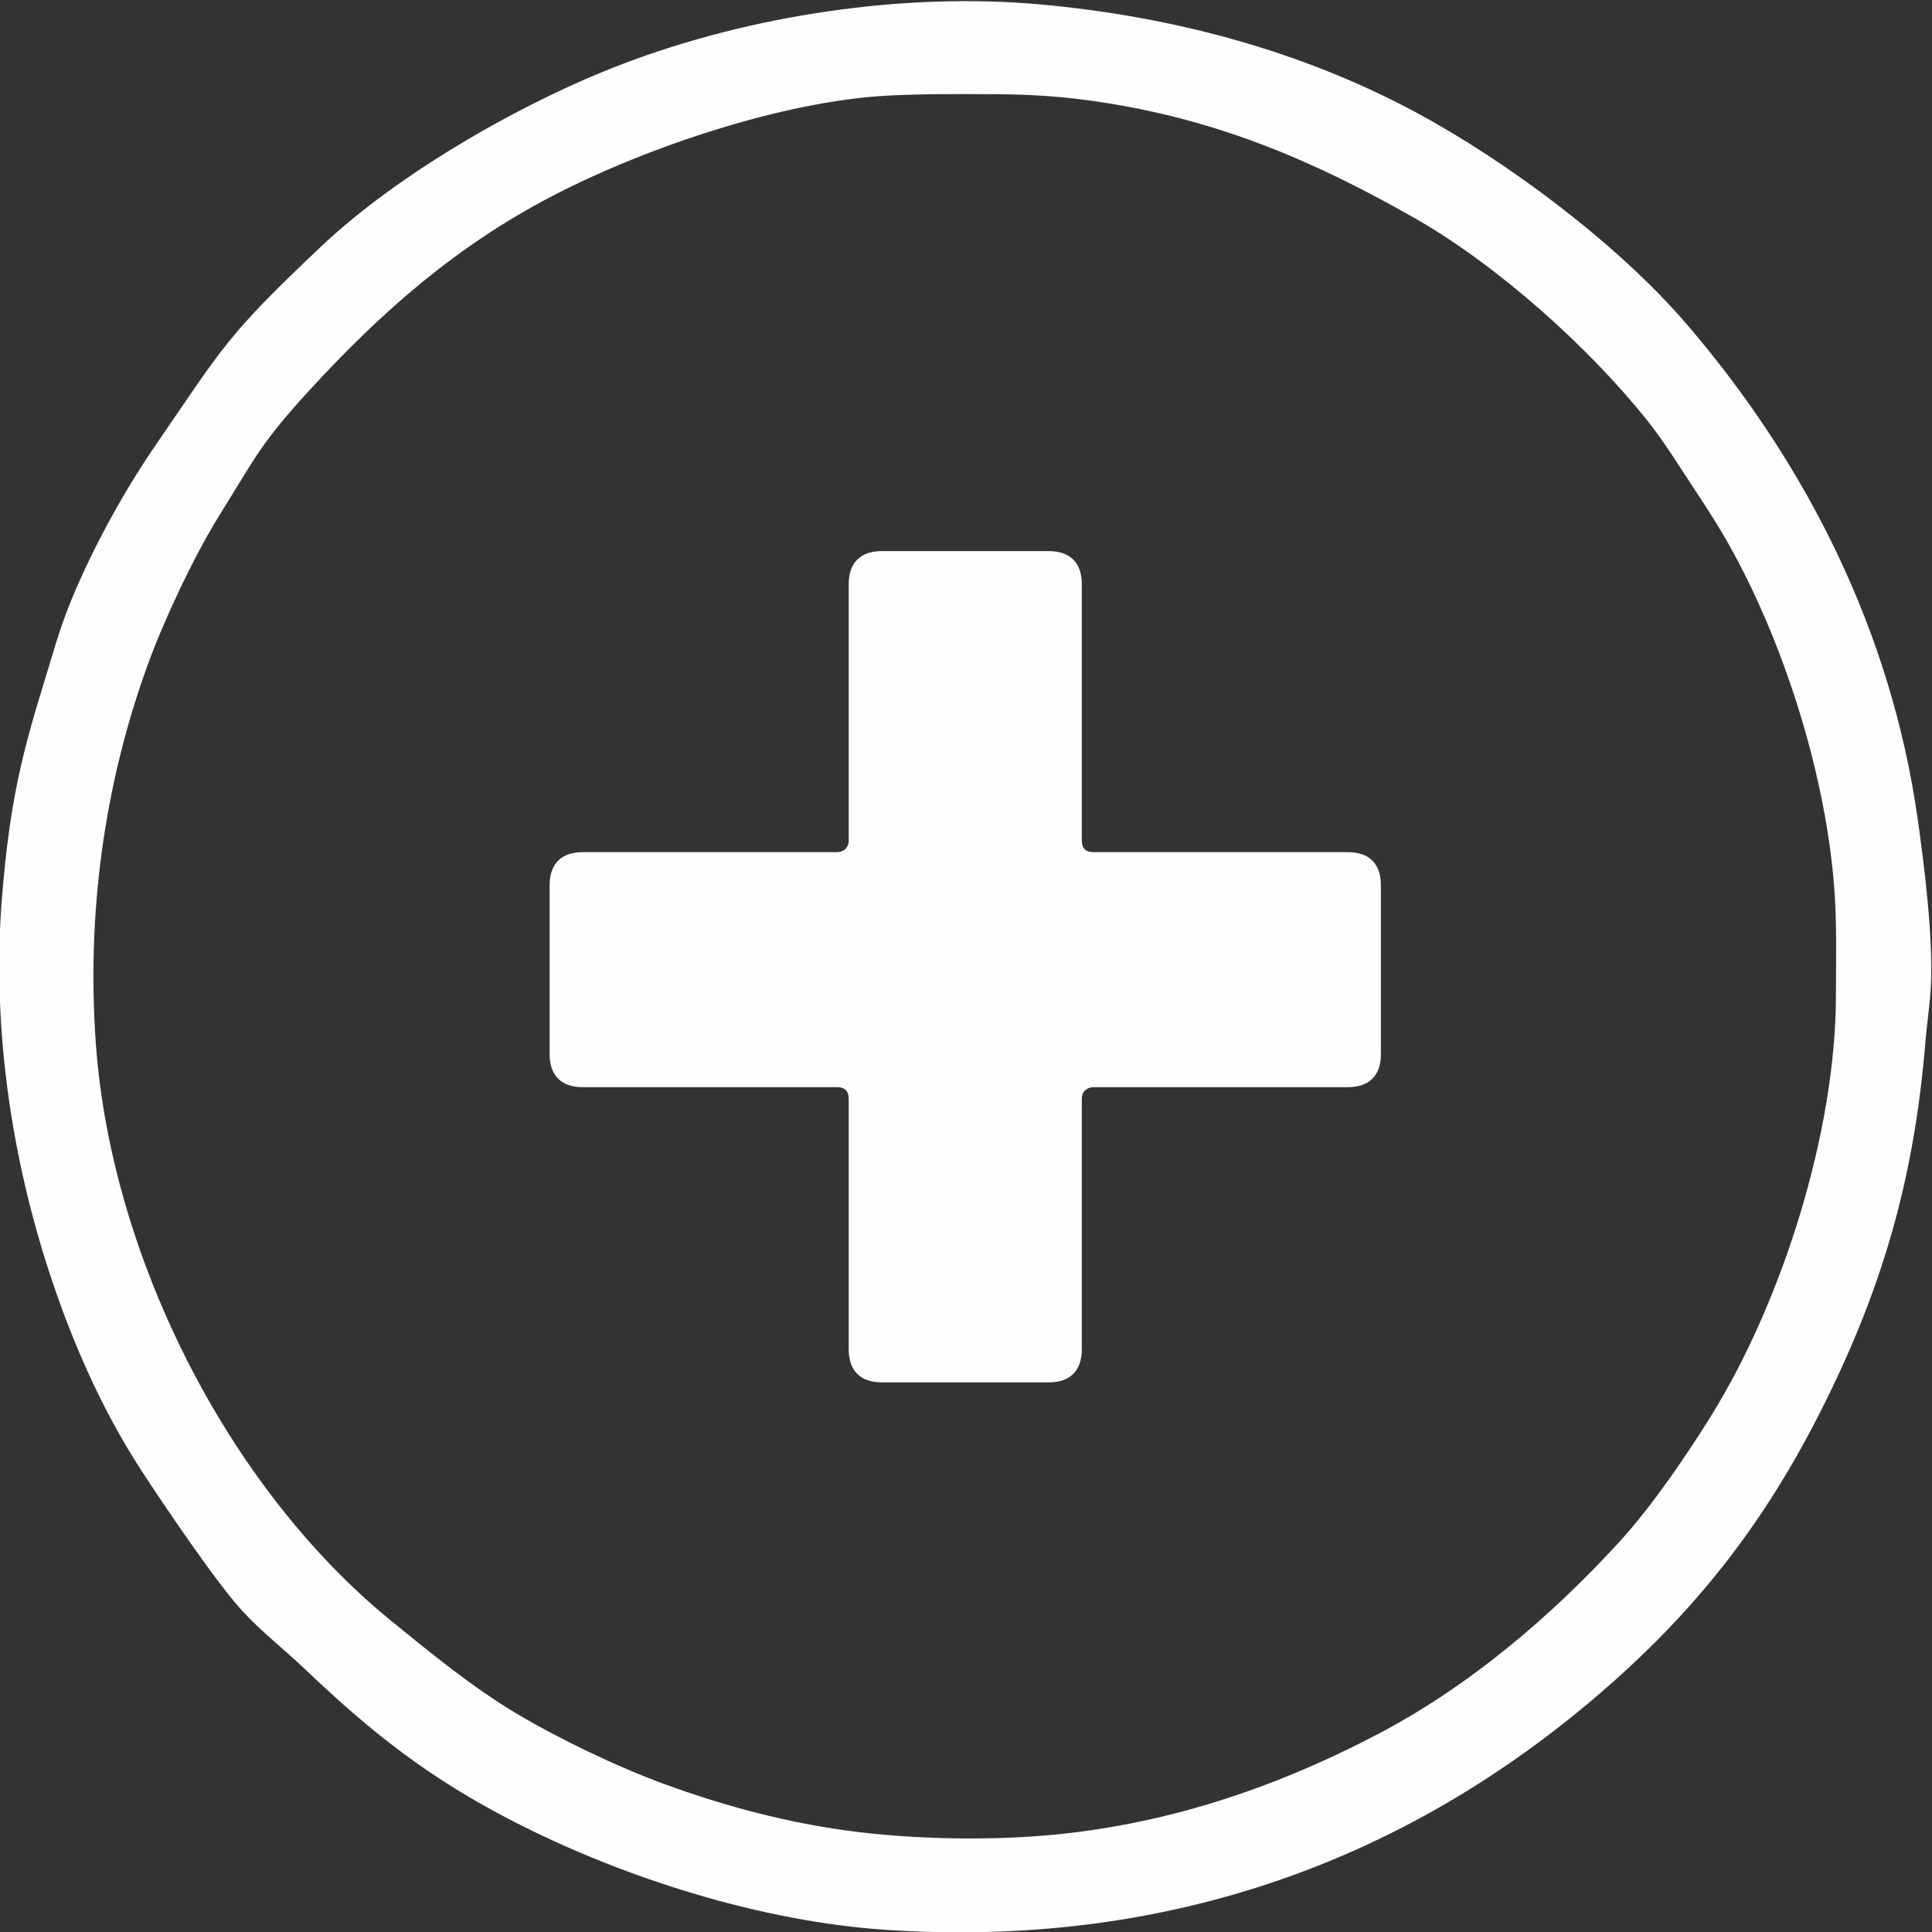
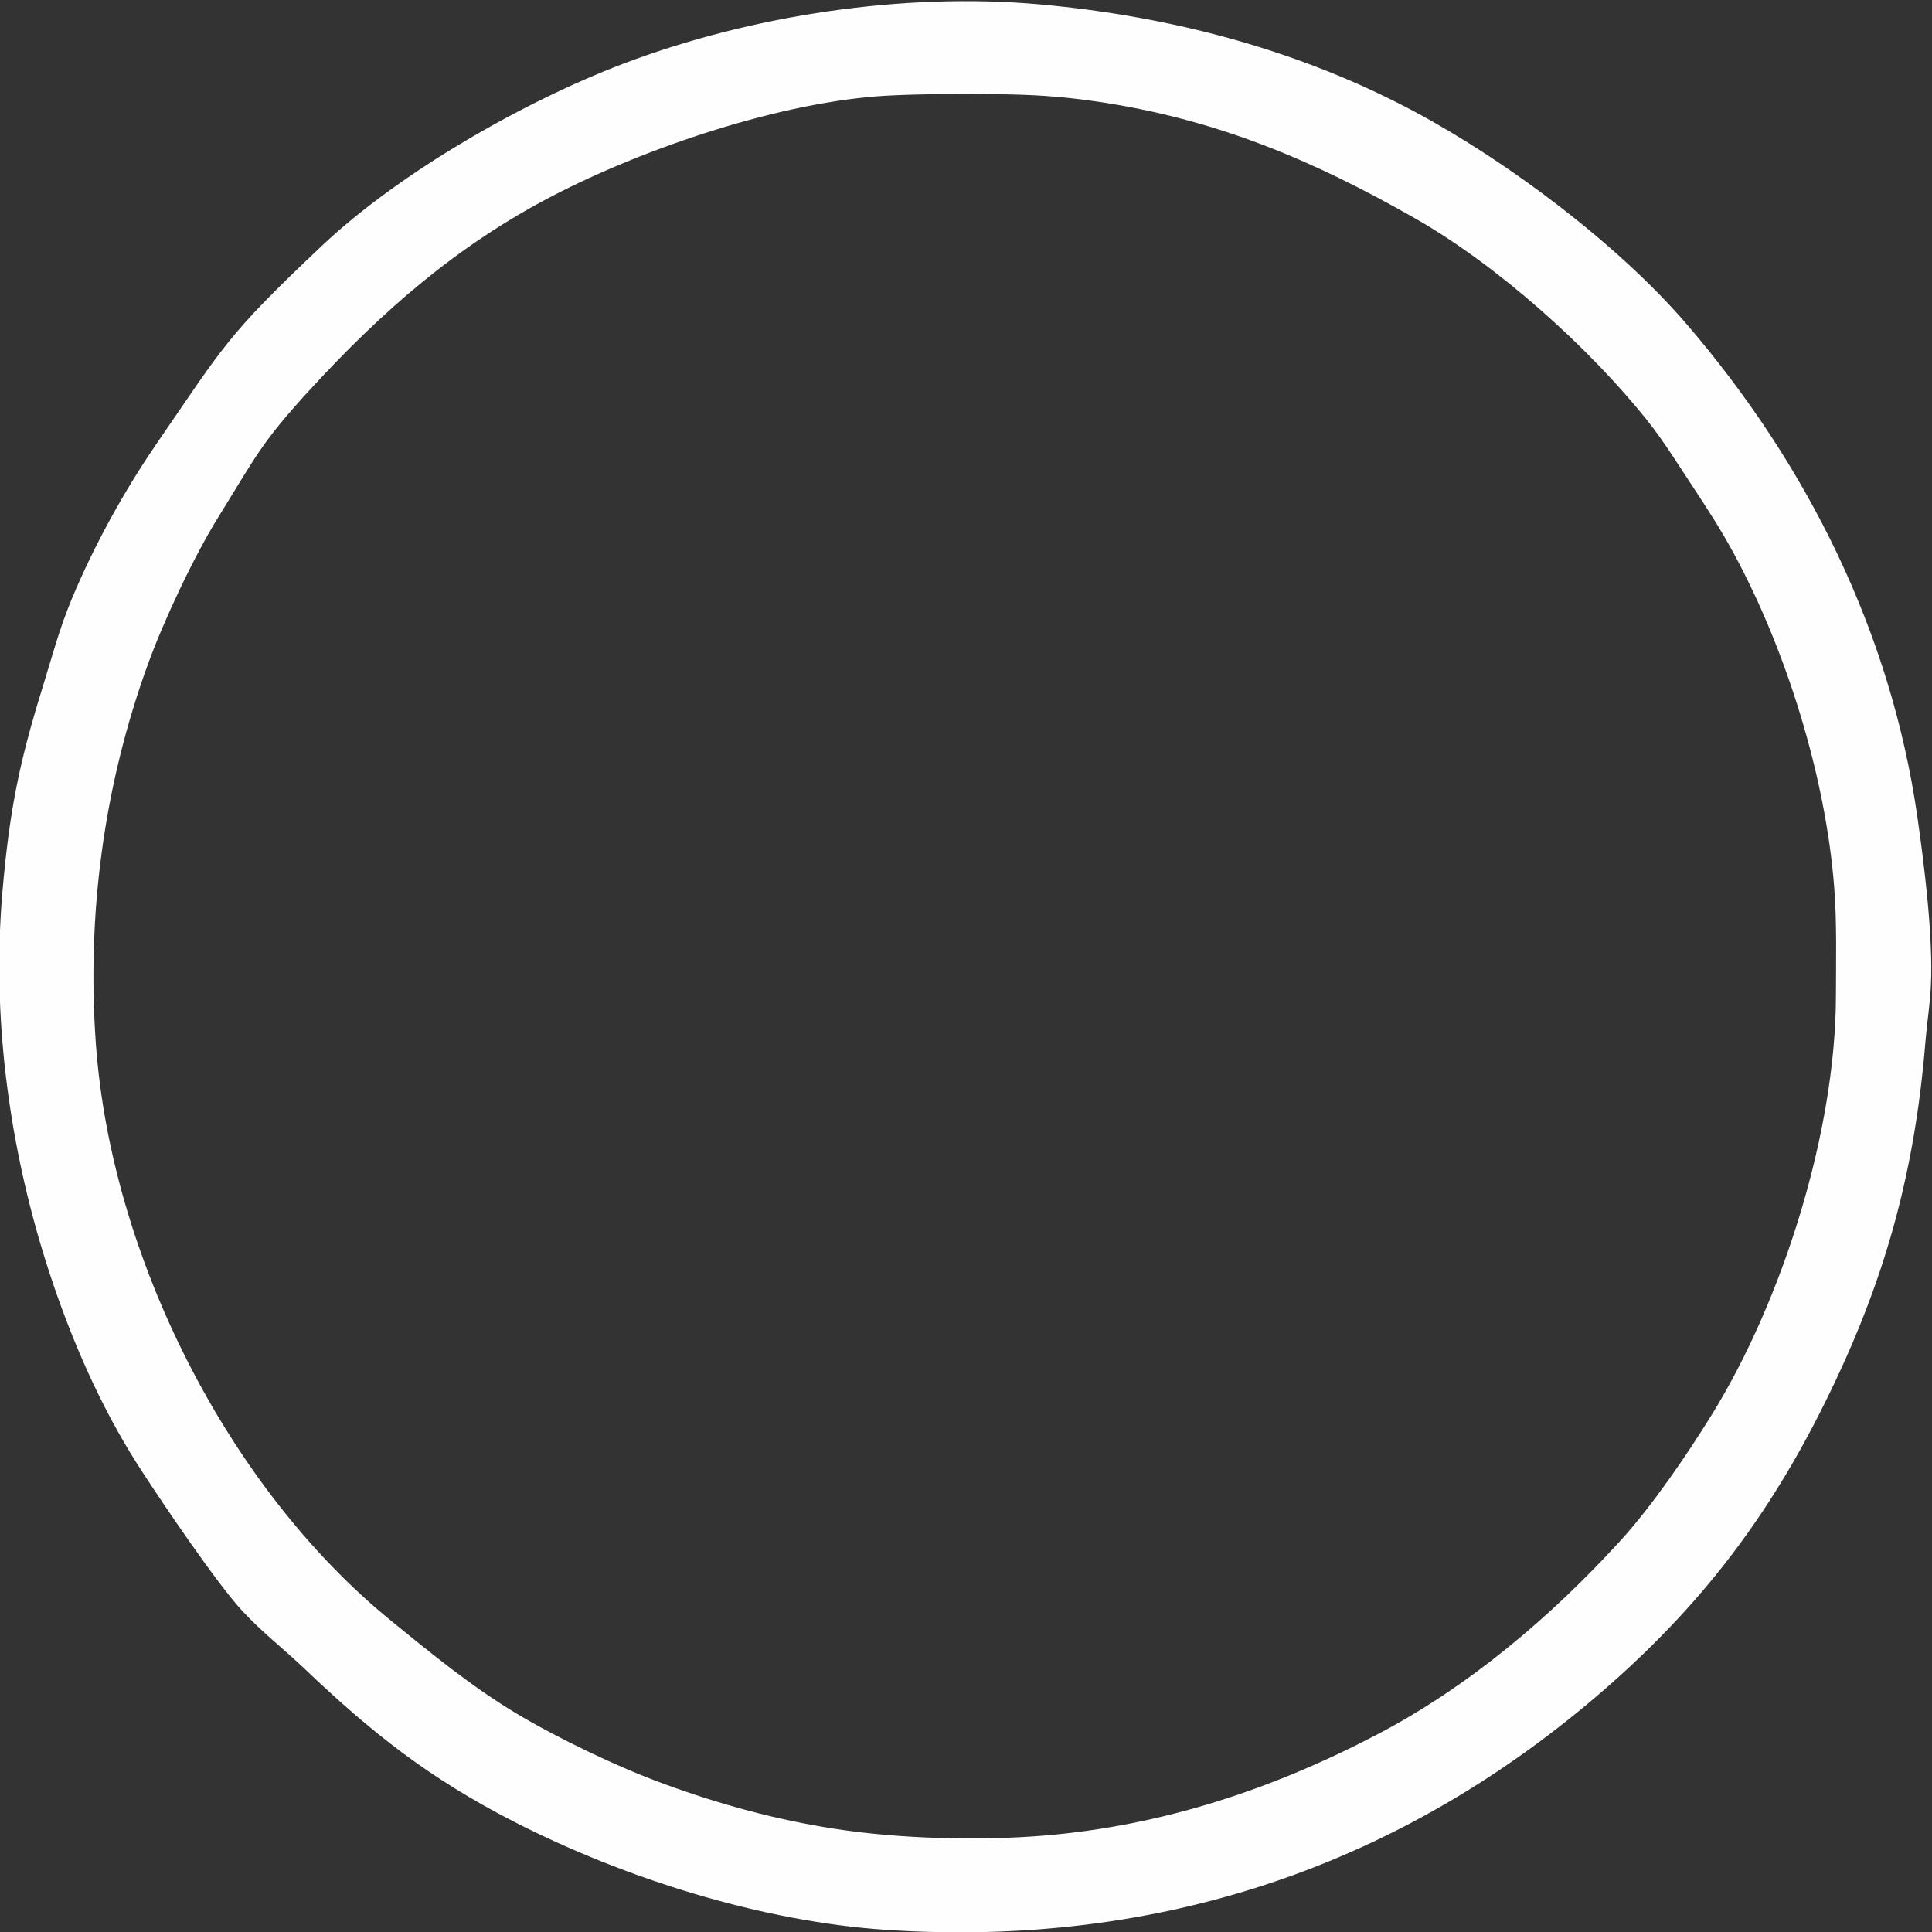
<svg xmlns="http://www.w3.org/2000/svg" xml:space="preserve" width="800px" height="800px" version="1.1" style="shape-rendering:geometricPrecision; text-rendering:geometricPrecision; image-rendering:optimizeQuality; fill-rule:evenodd; clip-rule:evenodd" viewBox="0 0 800 800">
  <rect x="0" y="0" width="800" height="800" fill="#333333" stroke="none" />
  <defs>
    <style type="text/css">
   
    .fil0 {fill:#FEFEFE}
    .fil1 {fill:#FEFEFE;fill-rule:nonzero}
   
  </style>
  </defs>
  <g id="Ebene_x0020_1">
    <path class="fil0" d="M367.38 39.6c14.49,-0.78 30.28,-0.68 44.83,-0.59 14.8,0.1 27.28,0.87 41.92,3.02 49.24,7.23 89.35,24.16 131.91,48.44 34.05,19.42 72.06,53.44 96.37,84.03 6.52,8.2 12.5,17.91 18.32,26.7 6.22,9.39 11.73,17.9 17.12,27.83 21.86,40.23 38.11,92.68 41.65,138.29 1.15,14.79 0.74,30.06 0.72,44.92 -0.07,56.34 -22.07,126.18 -51.55,173.8 -10.34,16.69 -24.7,37.72 -37.88,52.14 -28.64,31.35 -62.7,60.24 -100.51,80.02 -43.39,22.7 -88.97,37.8 -138.02,41.88 -26.84,2.22 -59.54,1.34 -86.19,-2.74 -24.61,-3.77 -47.89,-10.15 -71.25,-18.7 -19.2,-7.02 -43.7,-18.77 -61.26,-29.29 -18.05,-10.82 -35.38,-24.98 -51.7,-38.29 -67.88,-55.37 -115.74,-151.14 -122.13,-238.36 -3.93,-53.61 3.21,-107.45 21.62,-157.94 6.7,-18.37 19.07,-44.61 29.37,-61.18 15.37,-24.7 17.32,-30.1 37.71,-52.3 29.92,-32.57 60.76,-59.56 100.28,-80.12 38.64,-20.09 95.29,-39.2 138.67,-41.56zm429.92 391.5c0.63,-7.69 1.87,-15.17 2.24,-22.94 0.97,-20.28 -2.73,-49.93 -5.59,-69.88 -10.97,-76.38 -45.45,-145.78 -95.65,-204.18 -28.33,-32.97 -73.96,-67.17 -112.25,-87.71 -47.92,-25.7 -101.27,-39.67 -155.29,-44.56 -56.36,-5.1 -119.81,4.44 -172.76,24.58 -41.03,15.61 -92.6,45.04 -124.68,75.33 -39.6,37.38 -40.61,41.46 -68.47,81.97 -13.5,19.63 -26.06,42.47 -35.2,64.46 -5.21,12.53 -8.33,24.59 -12.32,37.44 -9.58,30.88 -13.45,50.82 -16.29,83.27 -5.08,57.99 4.48,118.41 24.58,172.96 8.69,23.56 19.34,46.17 33.03,67.22 9.21,14.15 31.04,46.47 41.73,58.03 8,8.67 17.42,15.96 25.98,24.13 27.56,26.28 51.44,45.18 86.6,63.18 45.86,23.48 102.61,41.32 154.08,44.72 112.71,7.45 213.48,-26.18 298.31,-100.4 37.61,-32.9 64.83,-67.93 87.57,-112.45 26.22,-51.32 39.7,-97.56 44.38,-155.17z" />
-     <path class="fil1" d="M558.13 352.86l-105.35 0c-3.22,0 -4.83,-1.61 -4.83,-4.83l0 -106.16c0,-8.84 -4.82,-13.67 -13.67,-13.67l-69.16 0c-8.85,0 -13.68,4.83 -13.68,13.67l0 106.16c0,3.22 -2.41,4.83 -4.82,4.83l-105.36 0c-8.84,0 -13.67,4.82 -13.67,13.67l0 69.97c0,8.85 4.83,13.67 13.67,13.67l105.36 0c3.21,0 4.82,1.61 4.82,4.83l0 103.74c0,8.85 4.83,13.67 13.68,13.67l69.16 0c8.85,0 13.67,-4.82 13.67,-13.67l0 -103.74c0,-3.22 2.41,-4.83 4.83,-4.83l105.35 0c8.85,0 13.67,-4.82 13.67,-13.67l0 -69.97c0,-8.85 -4.82,-13.67 -13.67,-13.67z" />
  </g>
</svg>